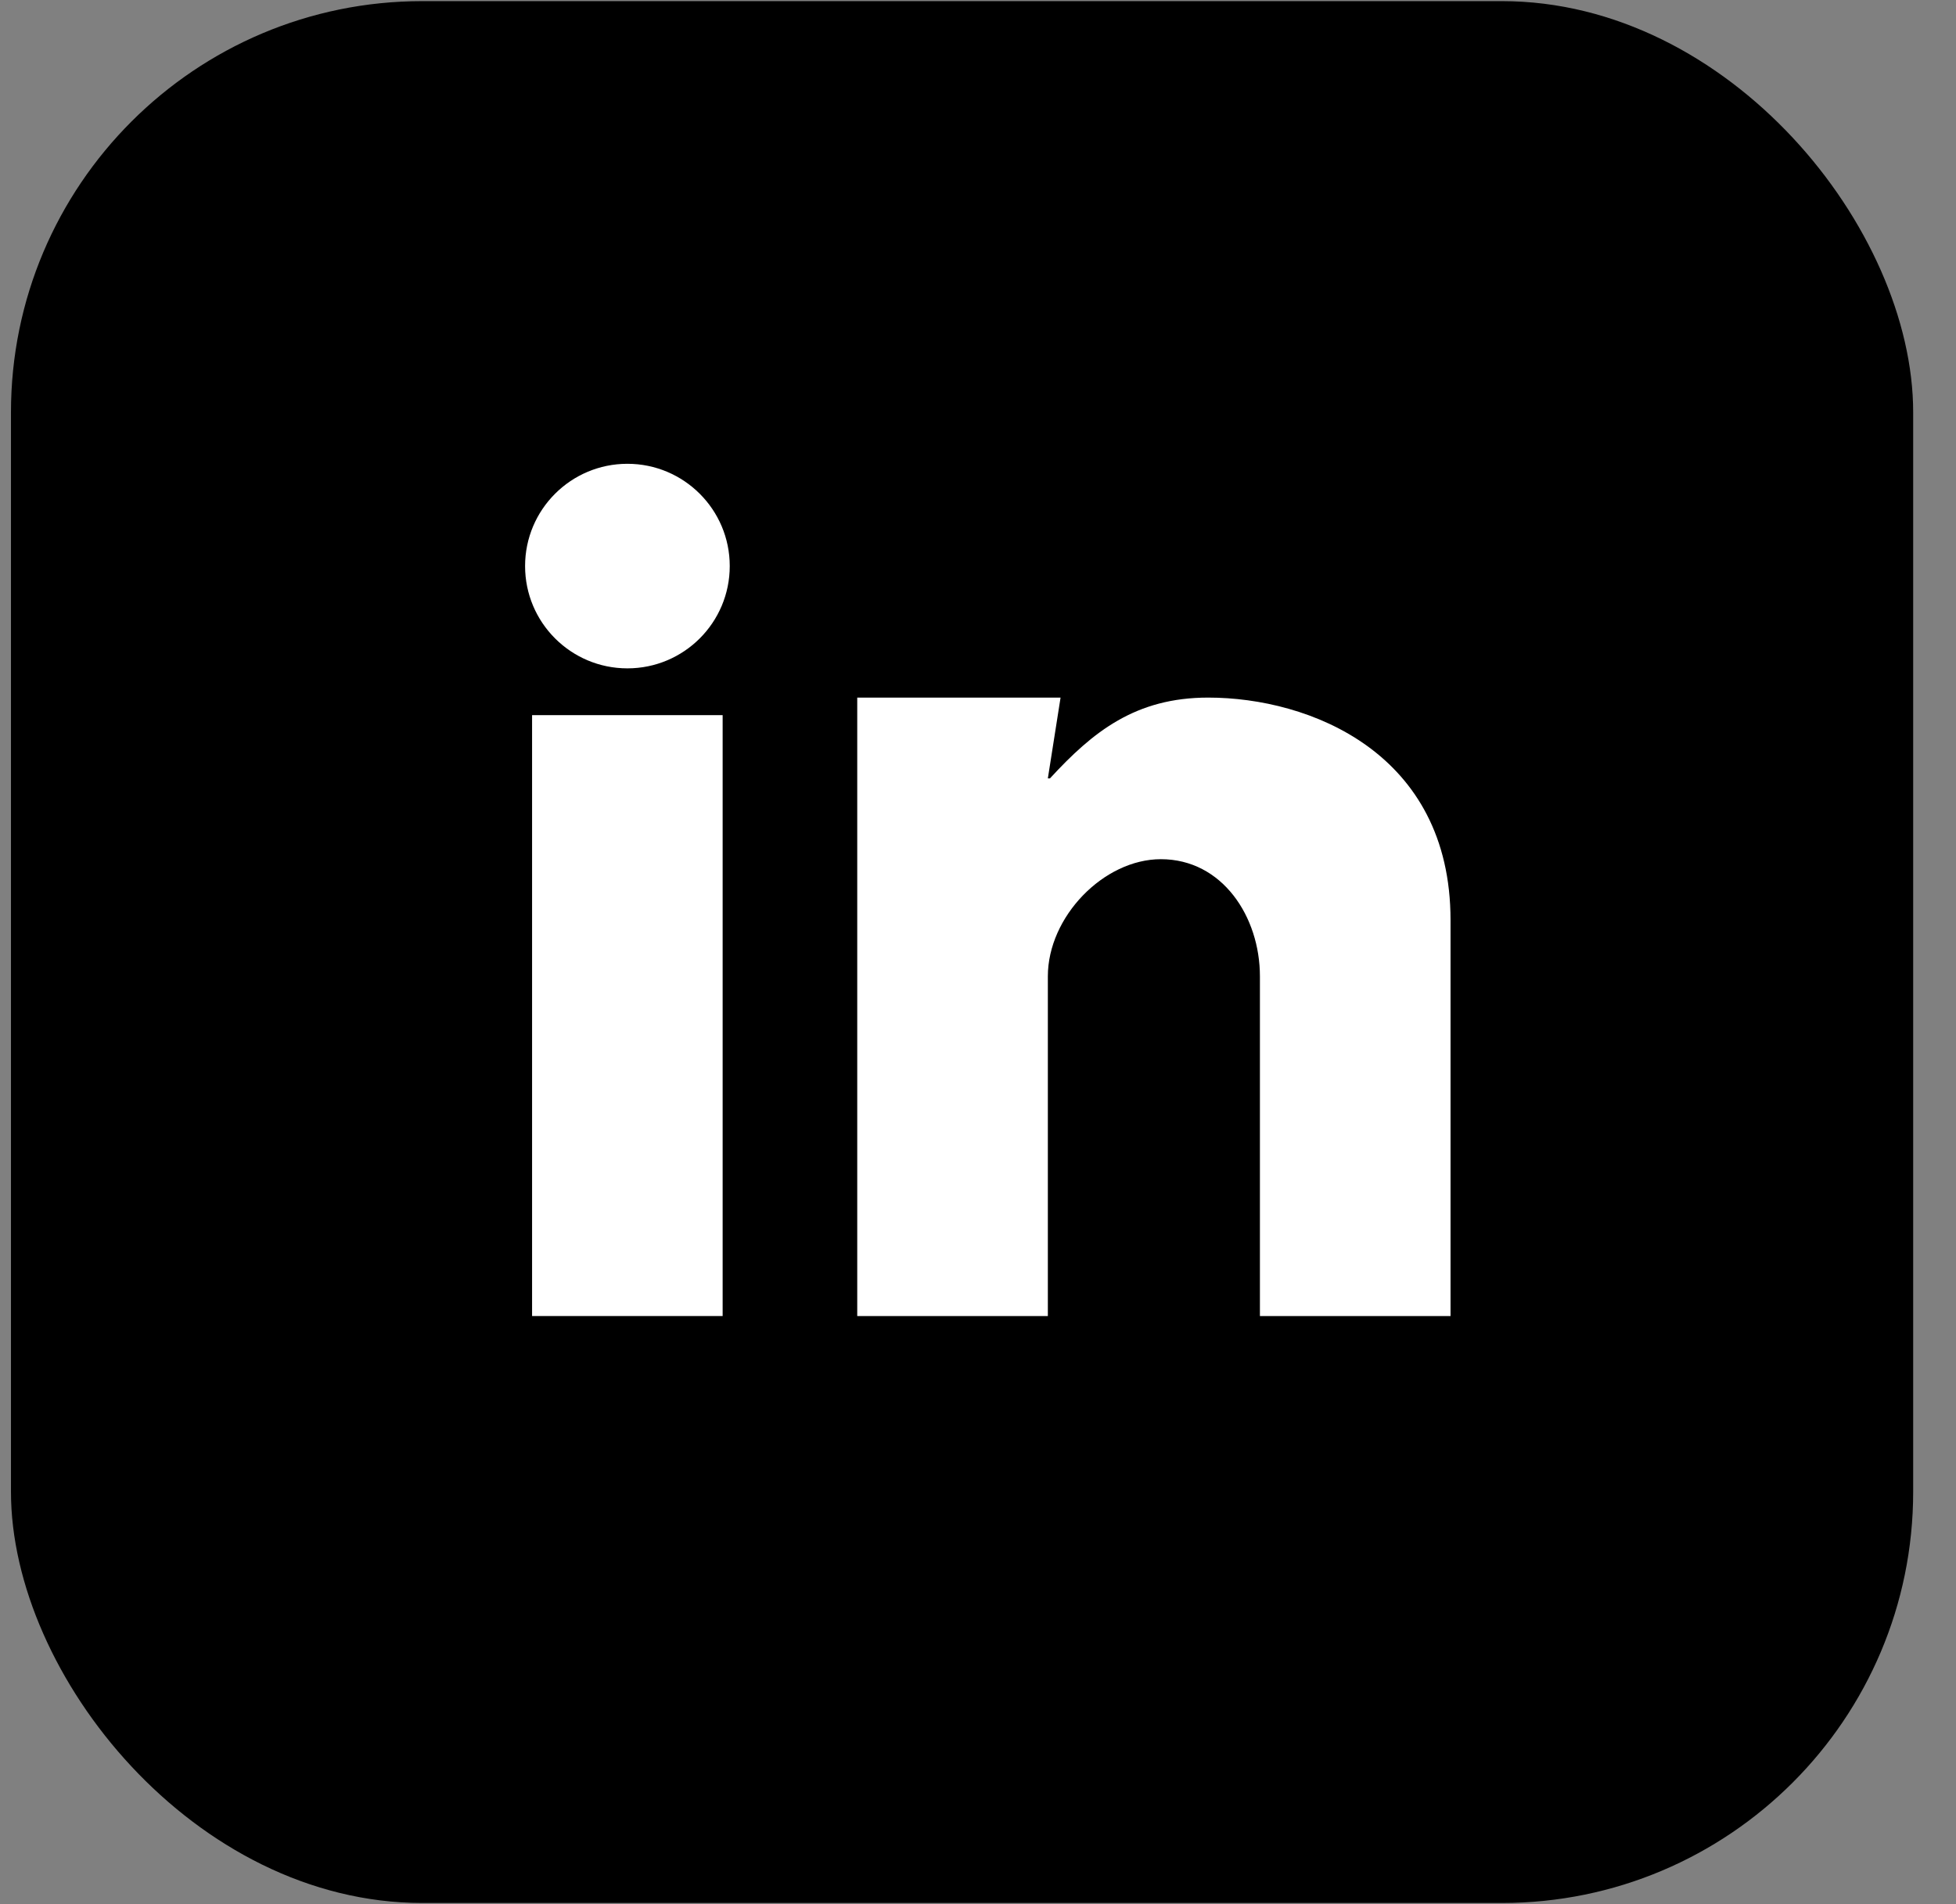
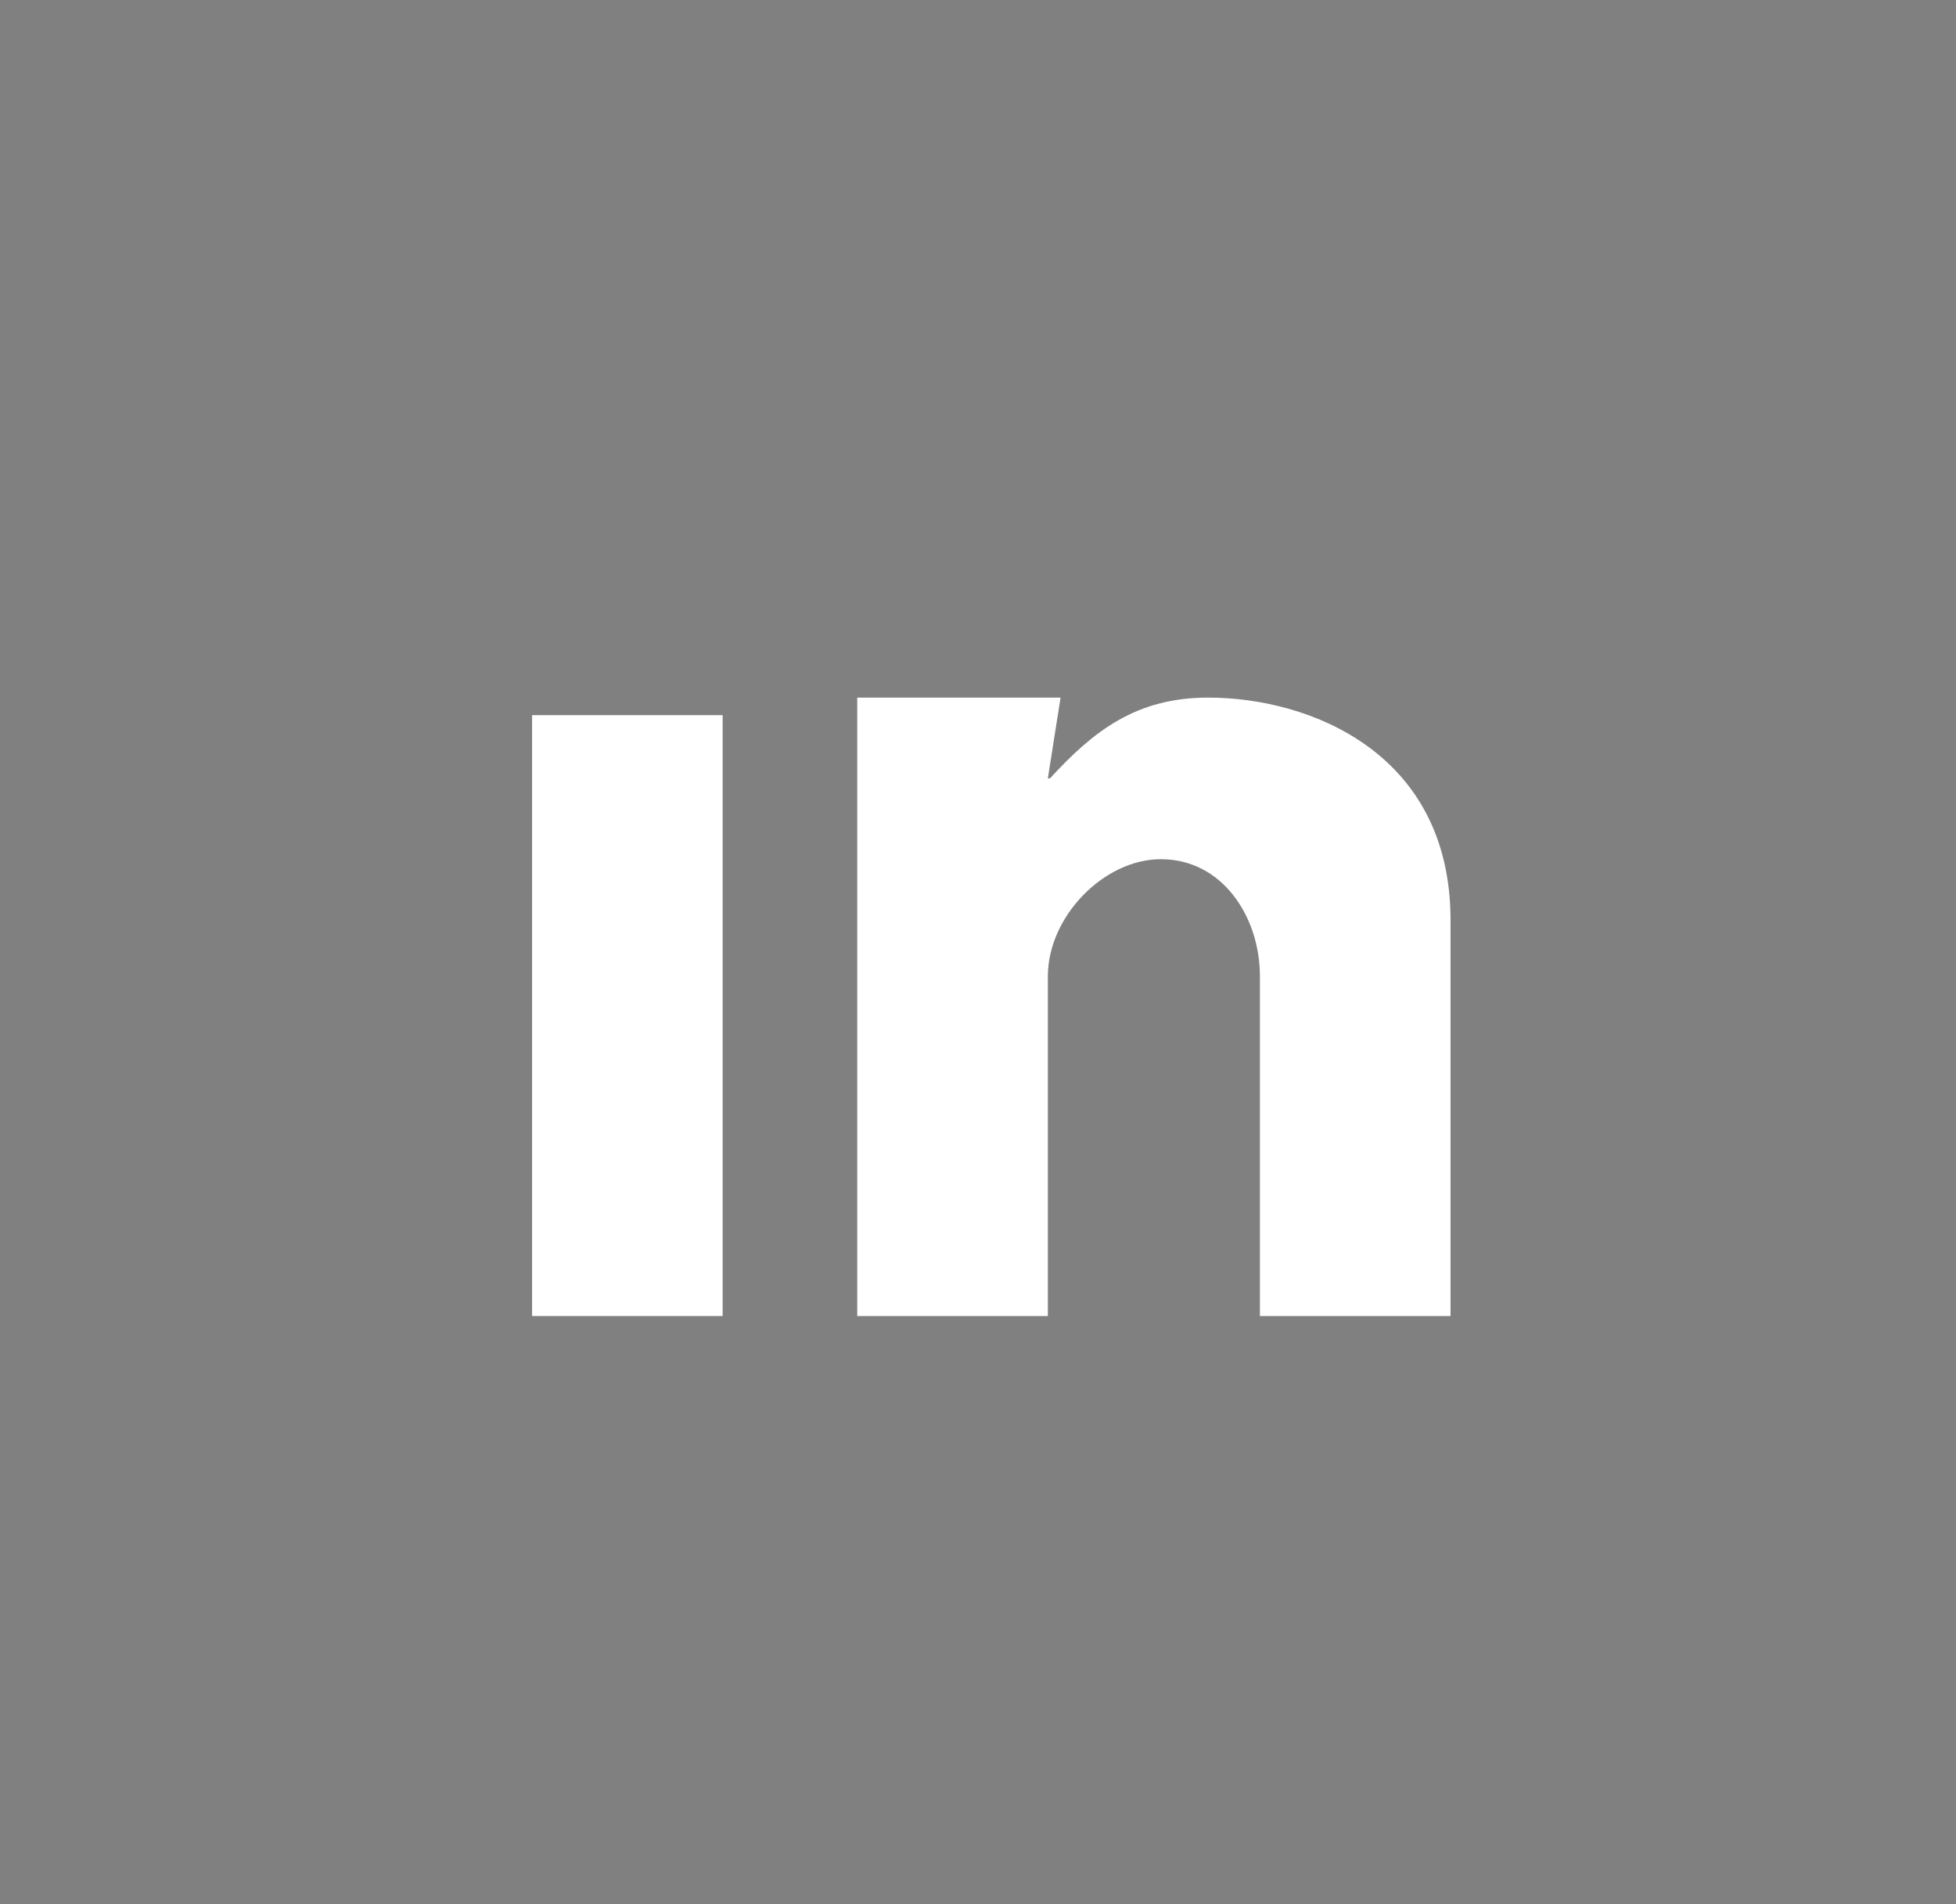
<svg xmlns="http://www.w3.org/2000/svg" width="38" height="37" viewBox="0 0 38 37" fill="none">
  <rect x="0" y="0" width="38" height="37" fill="#808080" stroke="none" />
-   <rect x="0.213" y="0.022" width="36.955" height="36.955" rx="7.99" fill="black" />
  <path d="M10.337 25.572H14.039V13.896H10.337V25.572Z" fill="white" />
  <path d="M16.655 13.555H20.604L20.357 15.125H20.398C21.235 14.215 22.061 13.555 23.473 13.555C25.439 13.555 28.18 14.625 28.18 17.879V25.572H24.477V18.972C24.477 17.811 23.745 16.695 22.553 16.695C21.444 16.695 20.357 17.811 20.357 18.972V25.572H16.654V13.555H16.655Z" fill="white" />
-   <path d="M14.177 10.999C14.177 12.097 13.287 12.987 12.189 12.987C11.091 12.987 10.201 12.097 10.201 10.999C10.201 9.902 11.091 9.012 12.189 9.012C13.286 9.012 14.177 9.902 14.177 10.999Z" fill="white" />
</svg>